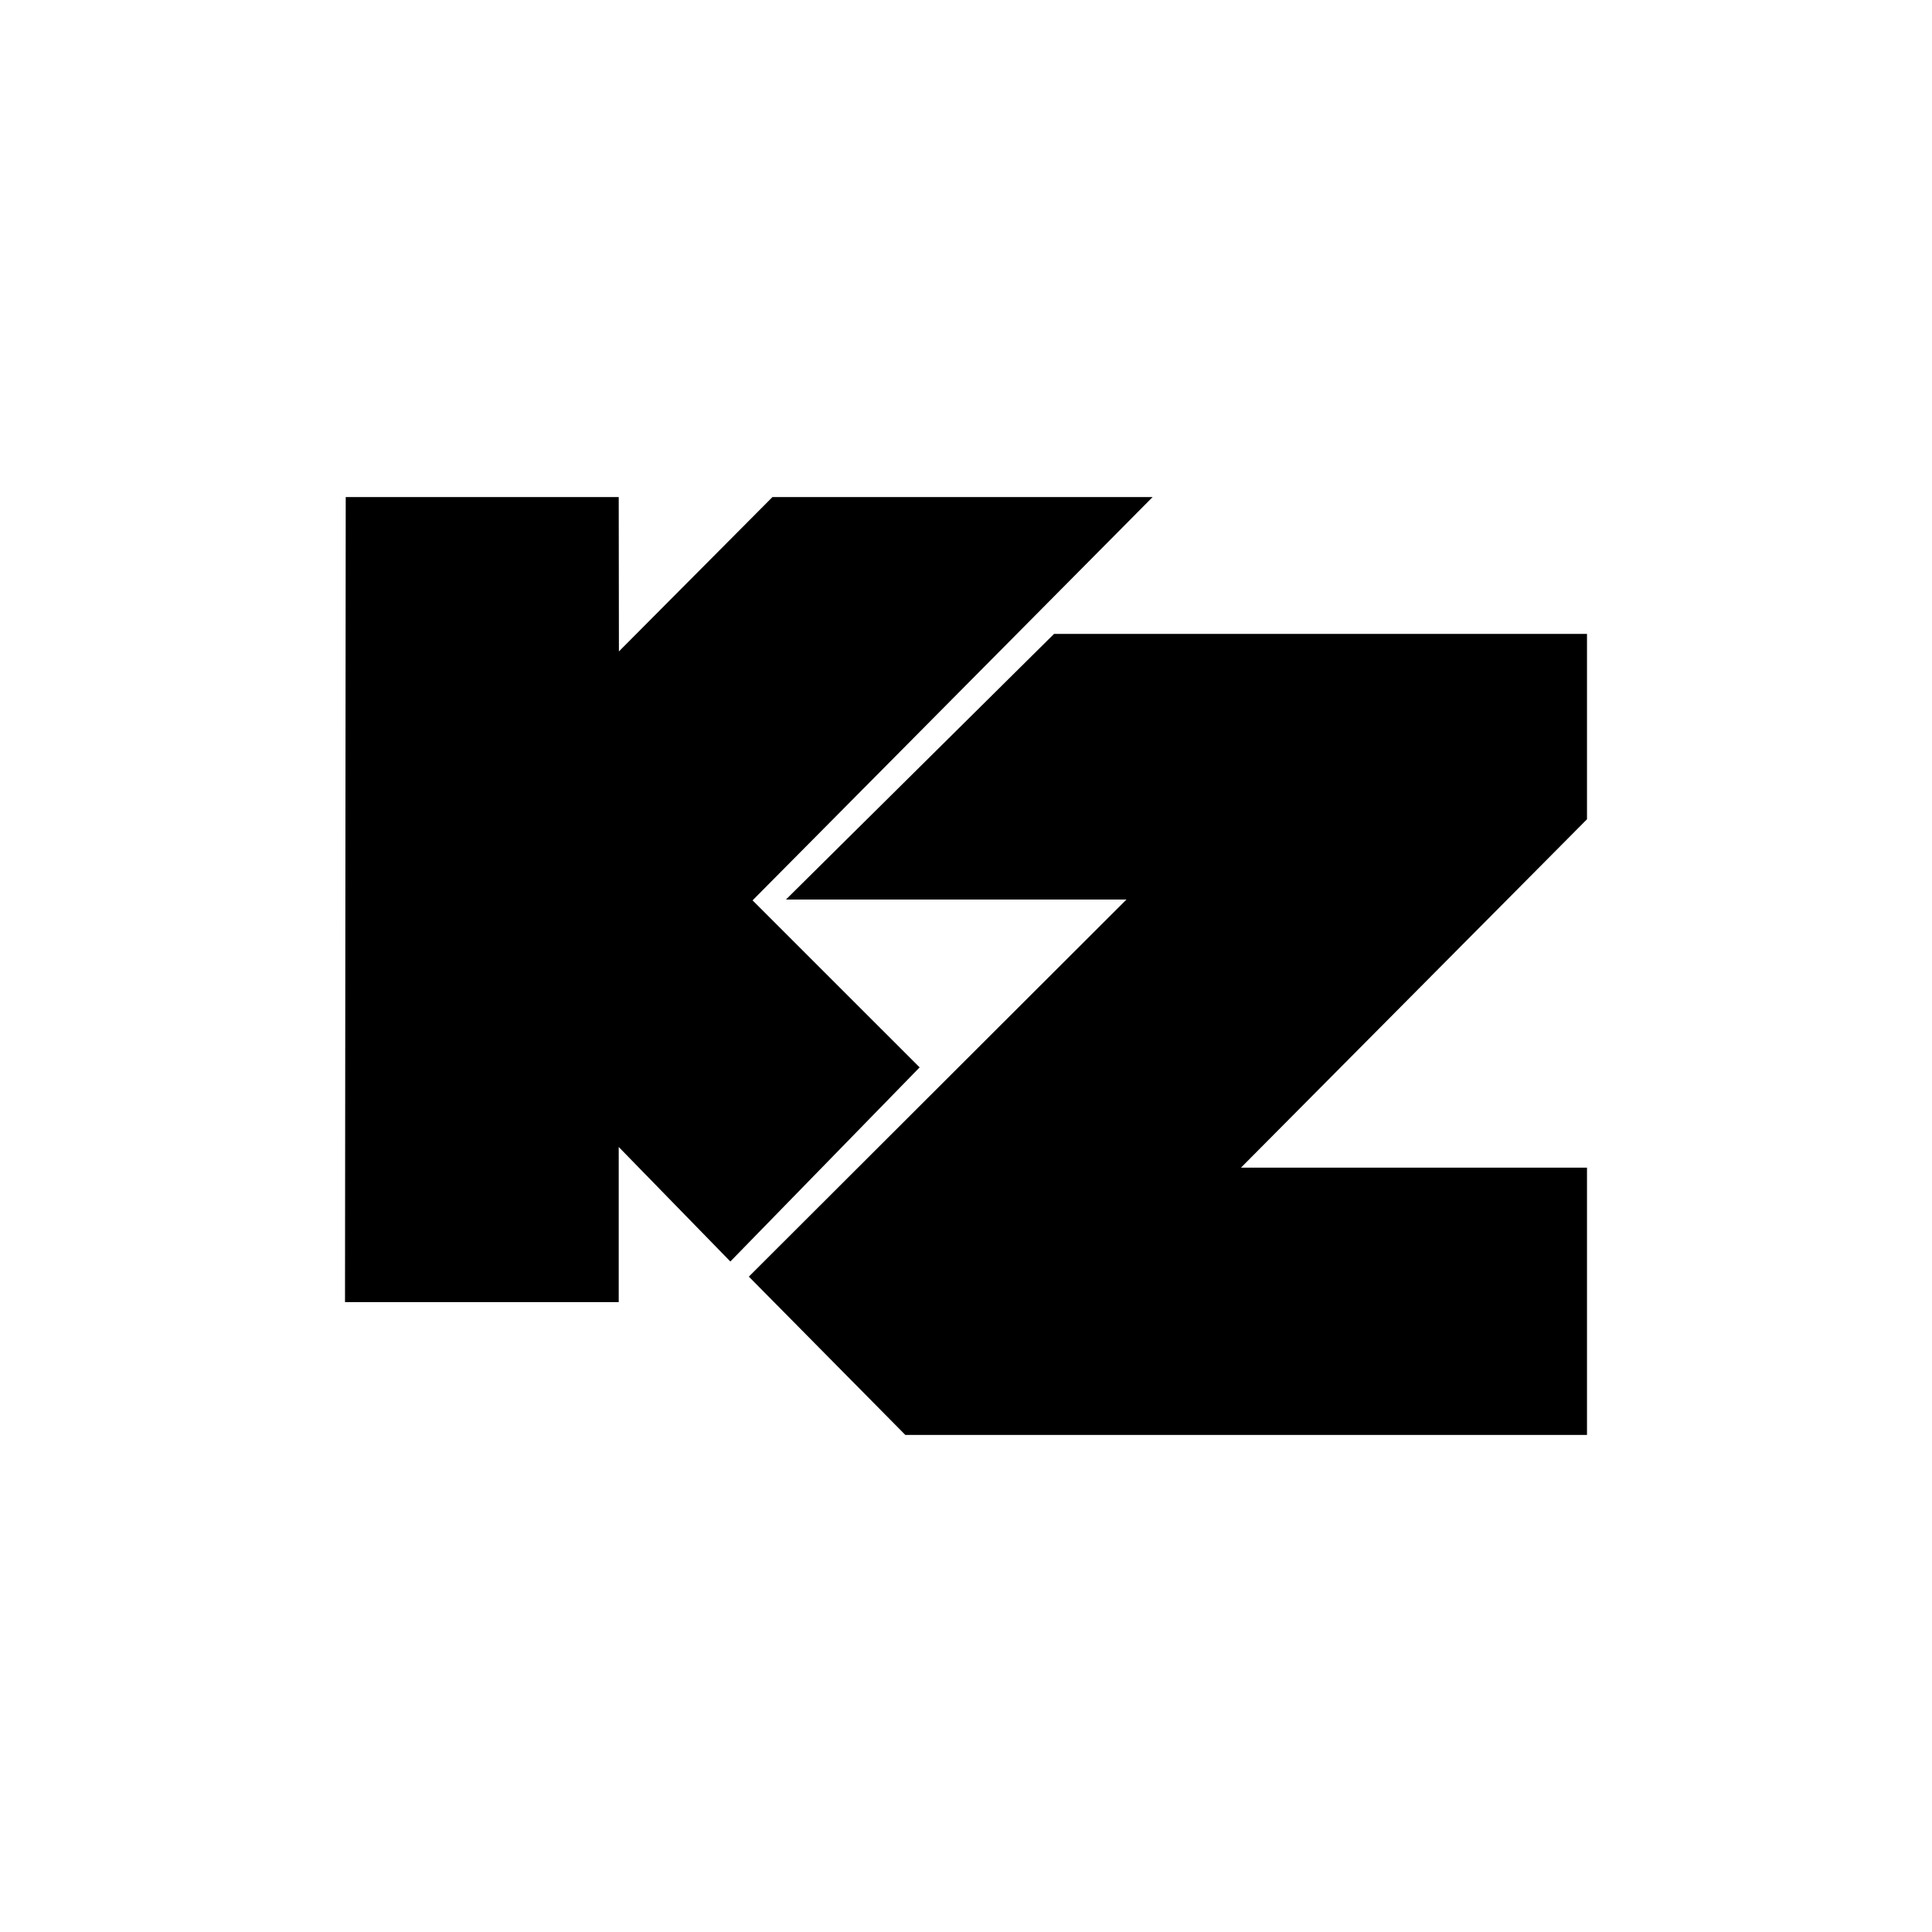
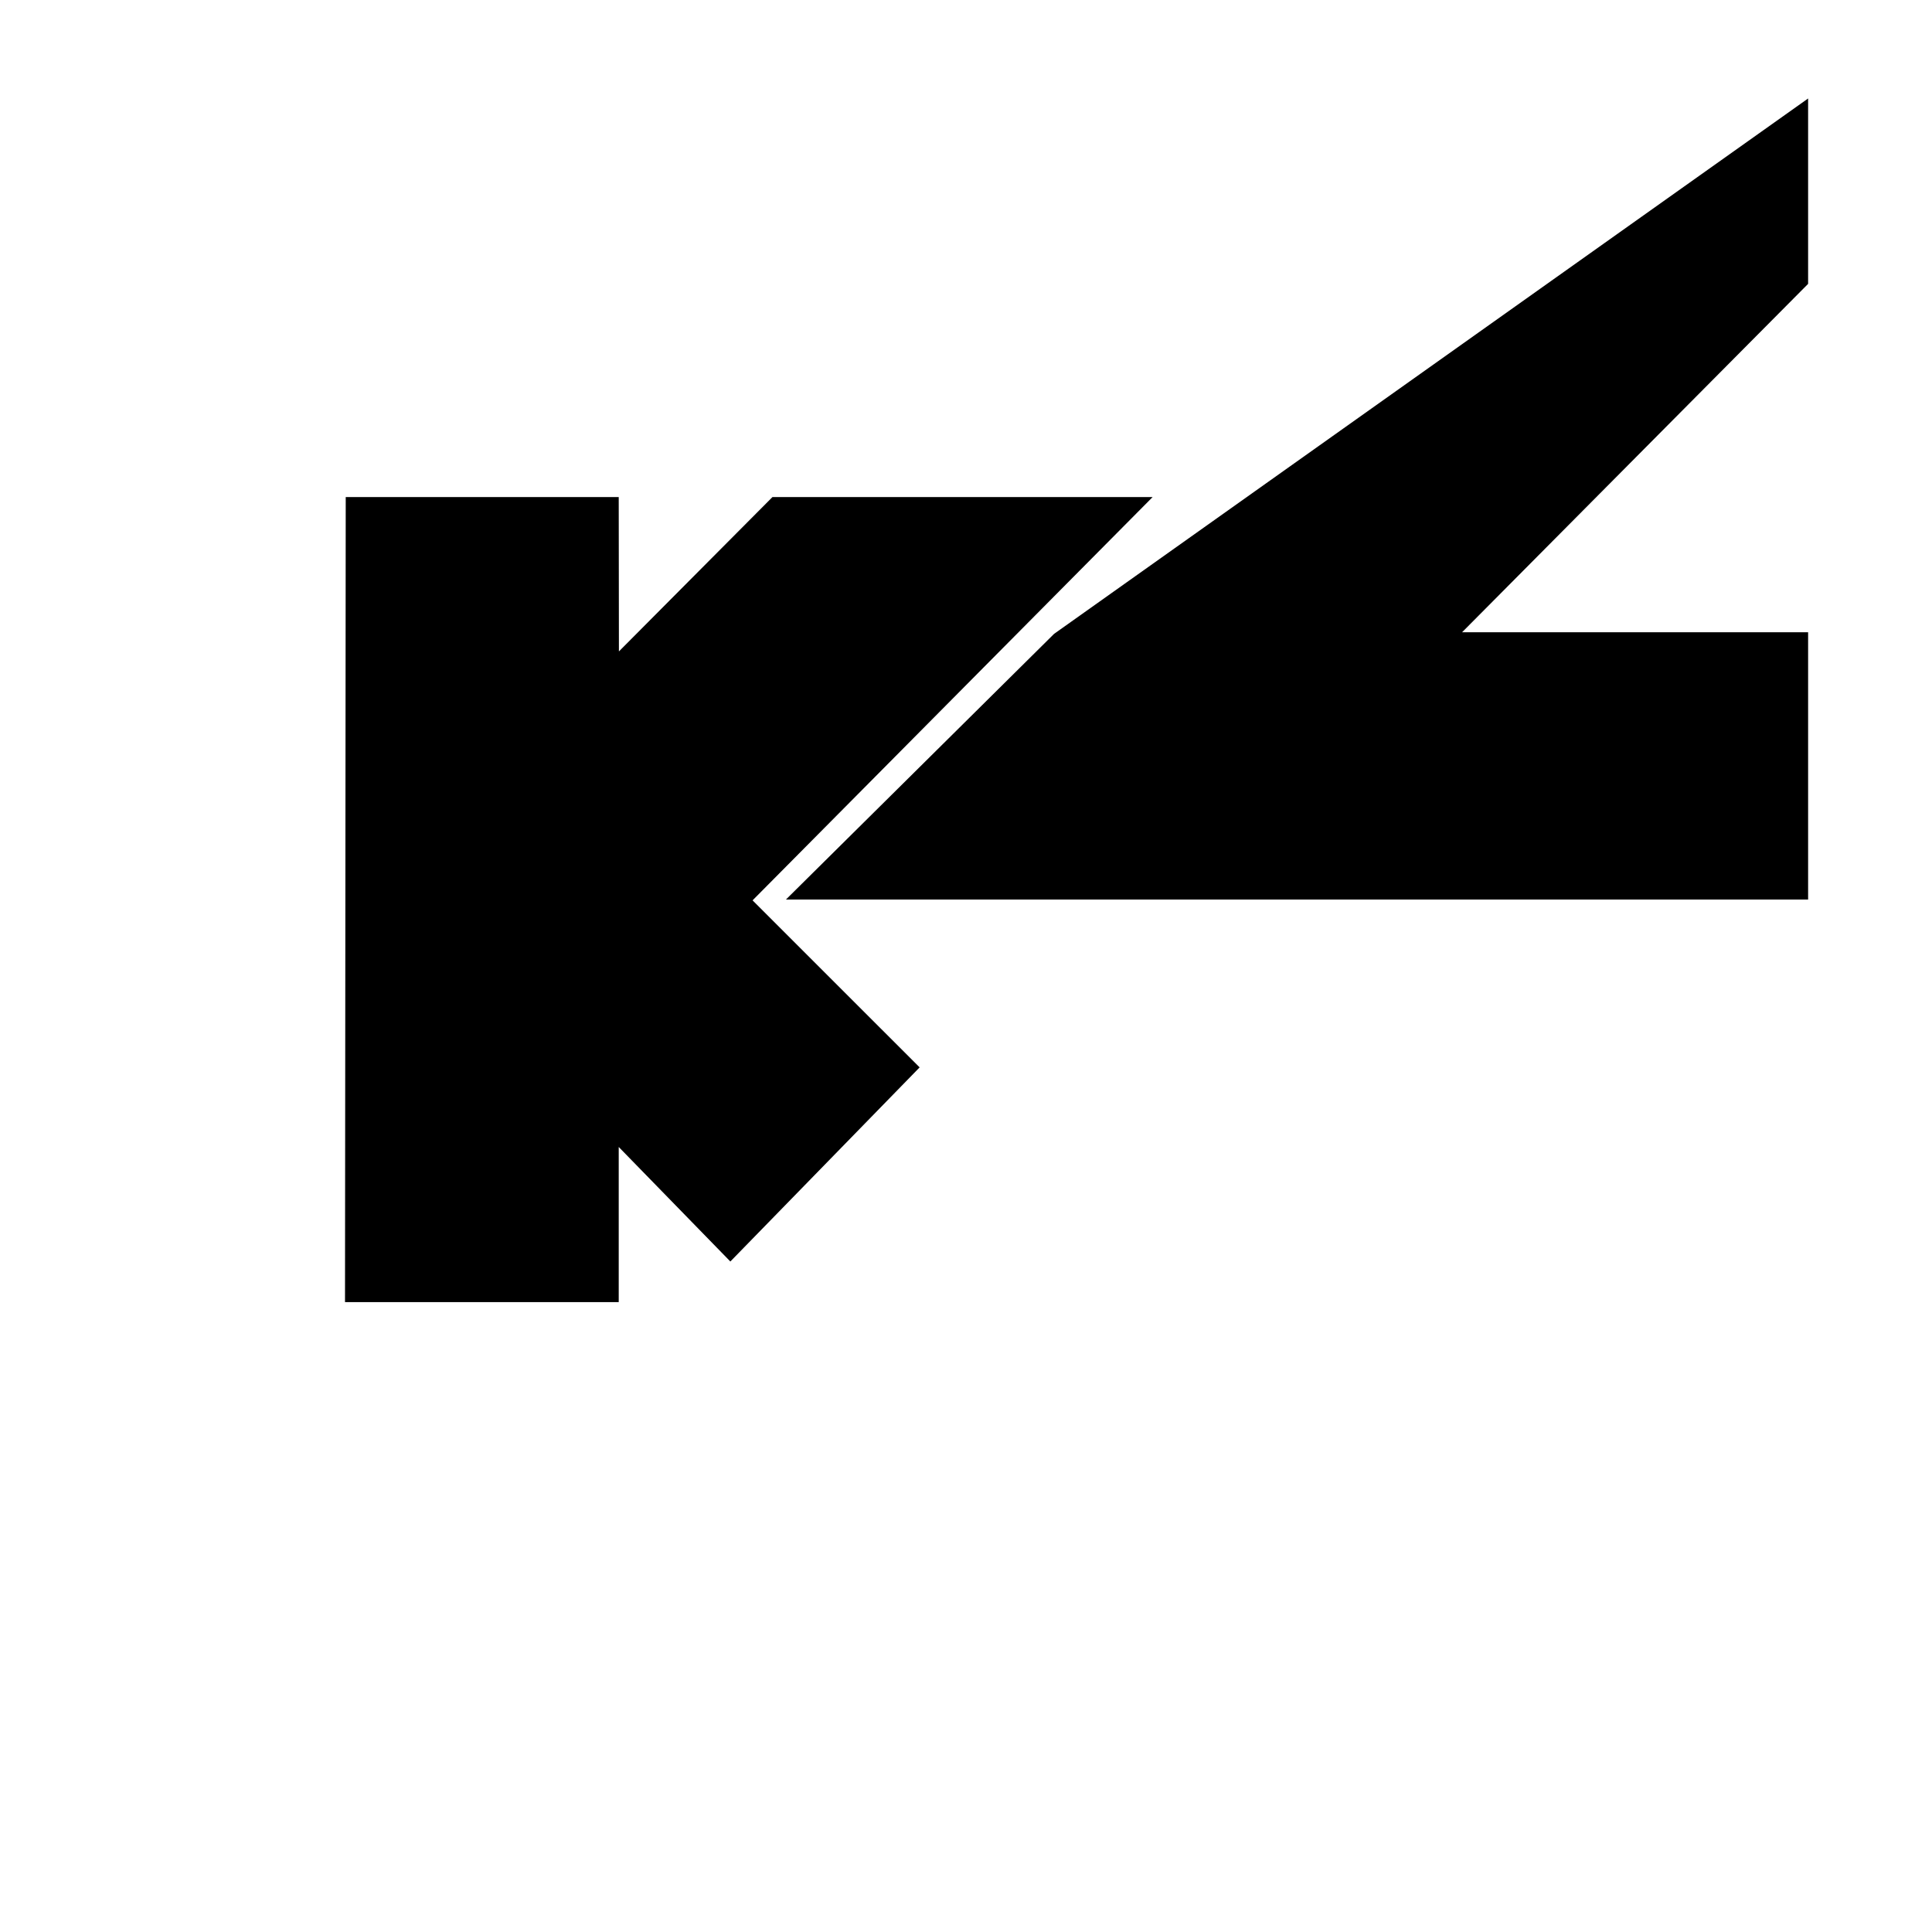
<svg xmlns="http://www.w3.org/2000/svg" data-bbox="0 0 400 400" viewBox="0 0 400 400" data-type="ugc">
  <g>
-     <path fill="none" d="M400 0v400H0V0z" />
    <path d="m155.81 186.41 34.59 34.58-39.19 40.19-23.11-23.71v32.12H71.43l.15-166.68h56.52l.04 31.96 31.79-31.96h78.71z" />
-     <path d="m218.23 131.24-55.51 55h70.5l-78.18 78.07 32.4 32.78h141.13v-55.34h-71.64l71.64-72.13v-38.38z" />
+     <path d="m218.23 131.24-55.51 55h70.5h141.13v-55.34h-71.64l71.64-72.13v-38.38z" />
  </g>
</svg>